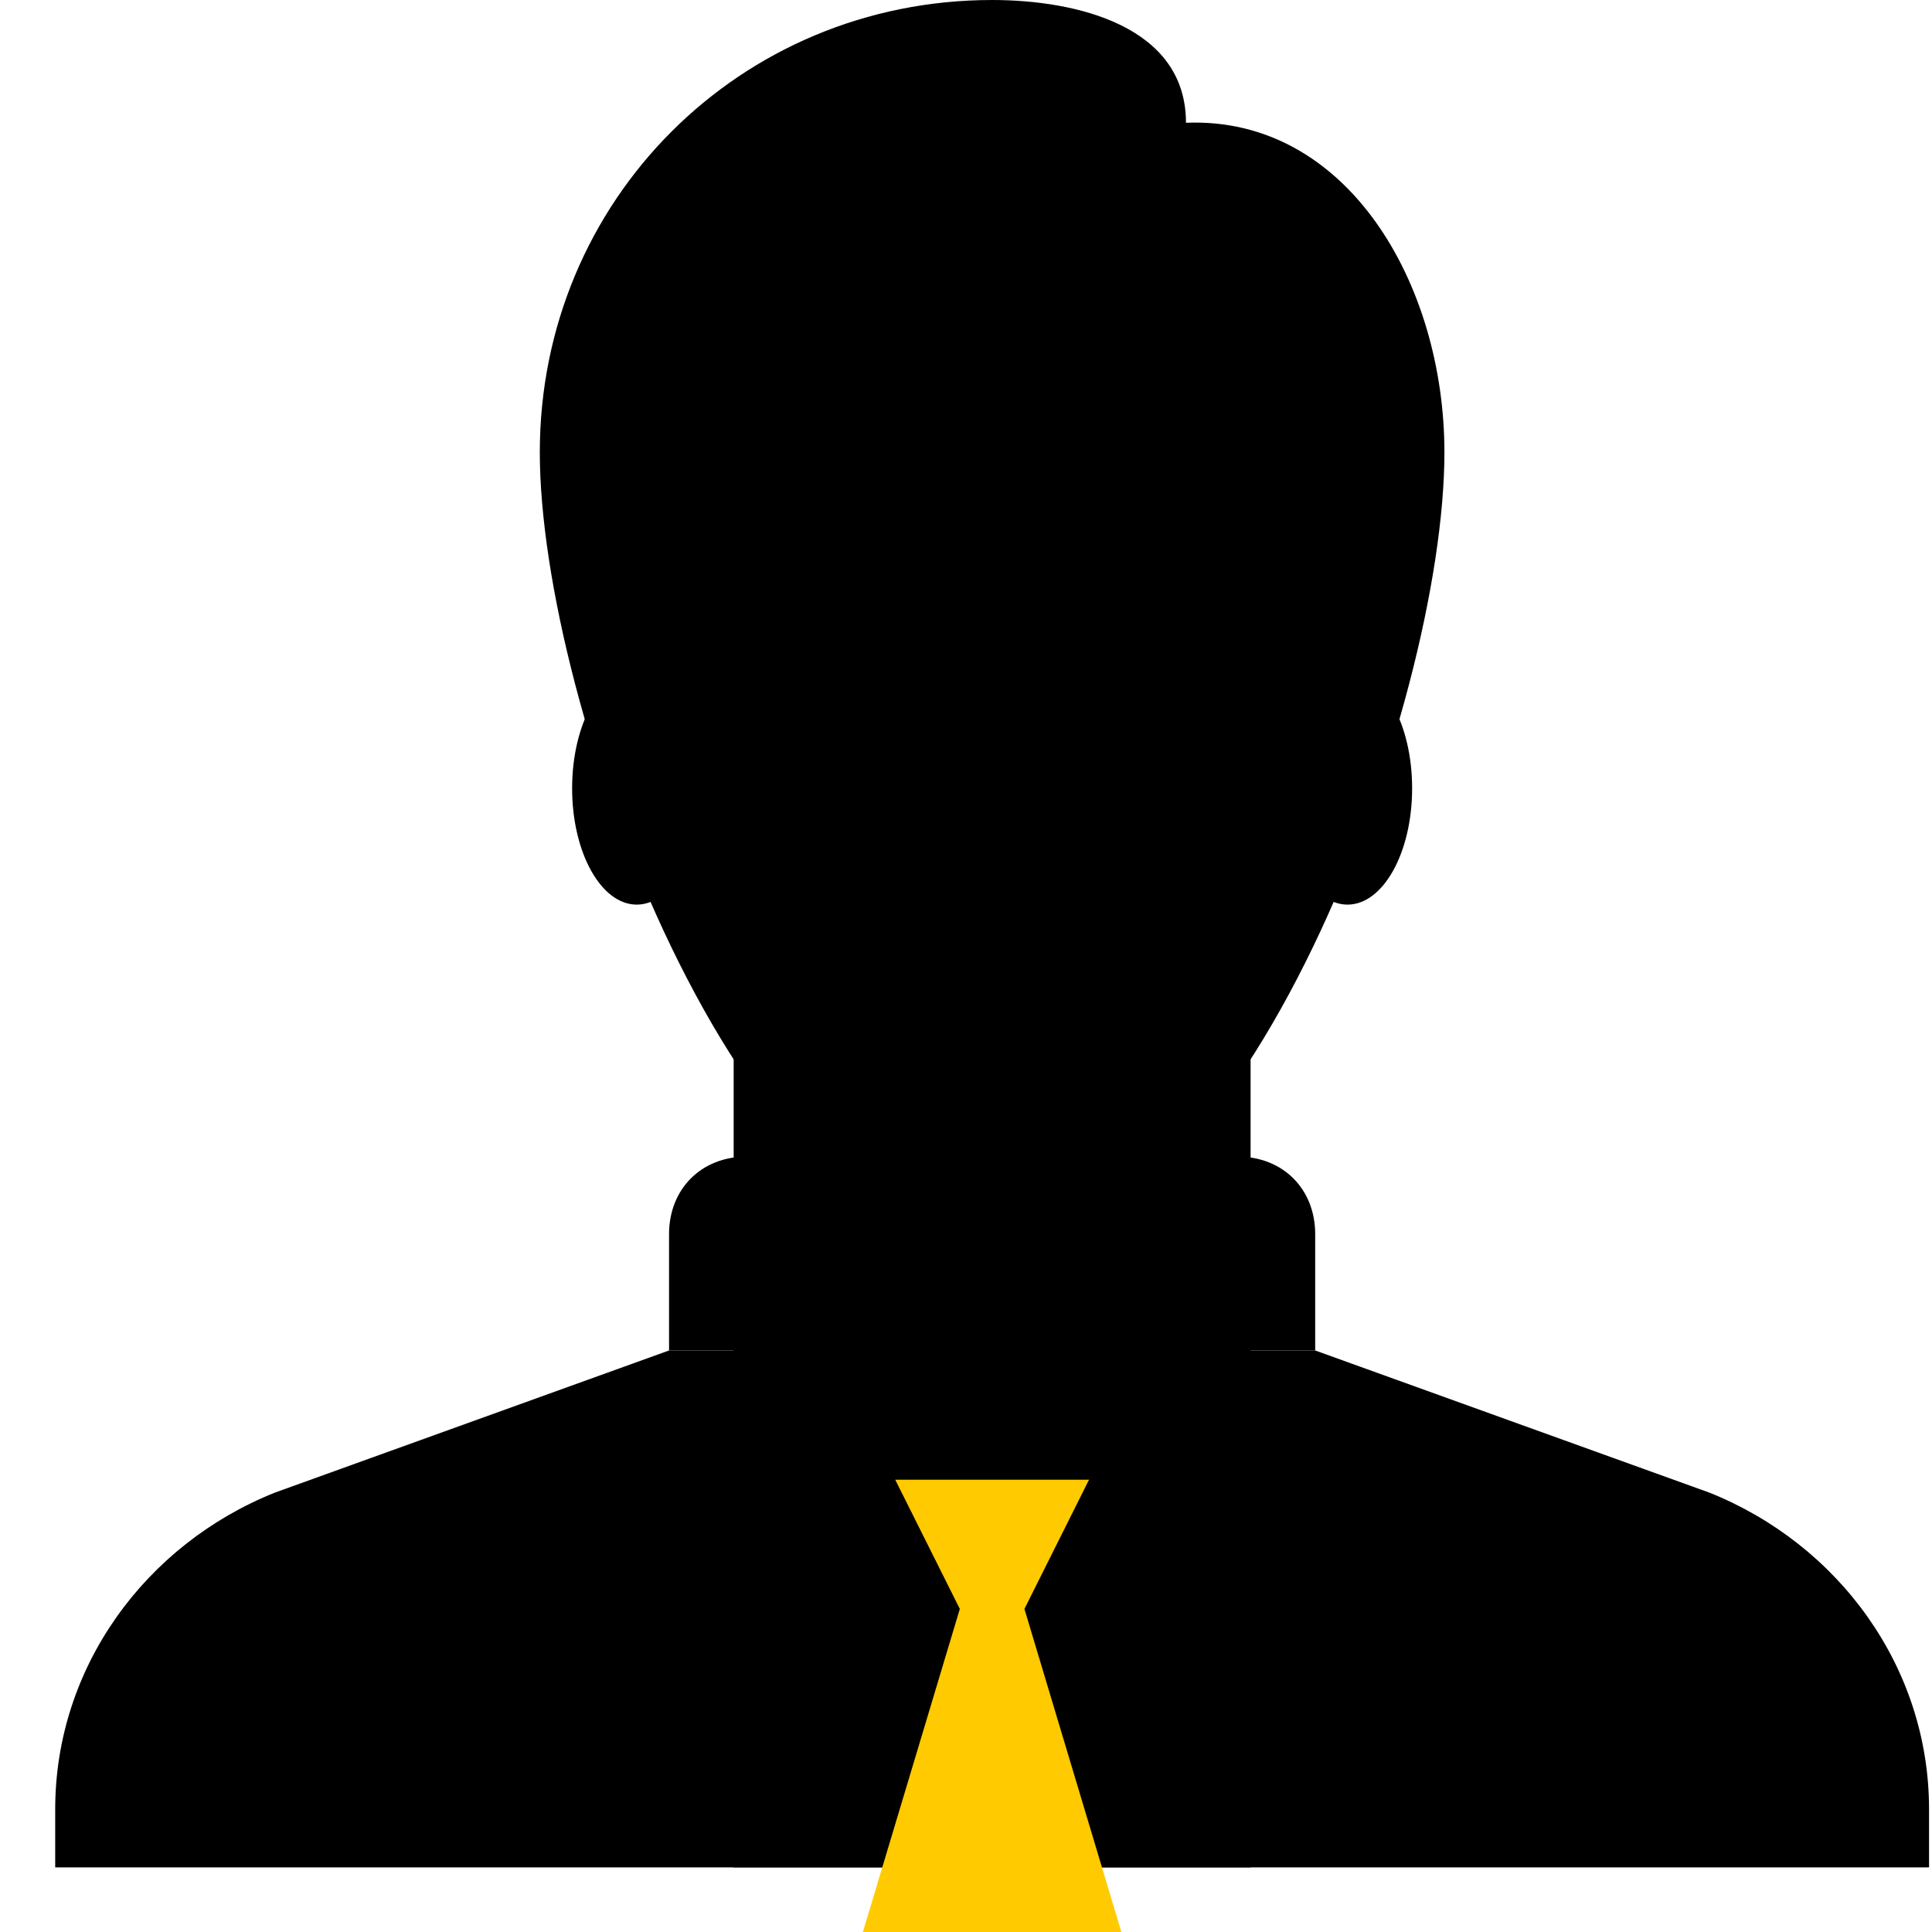
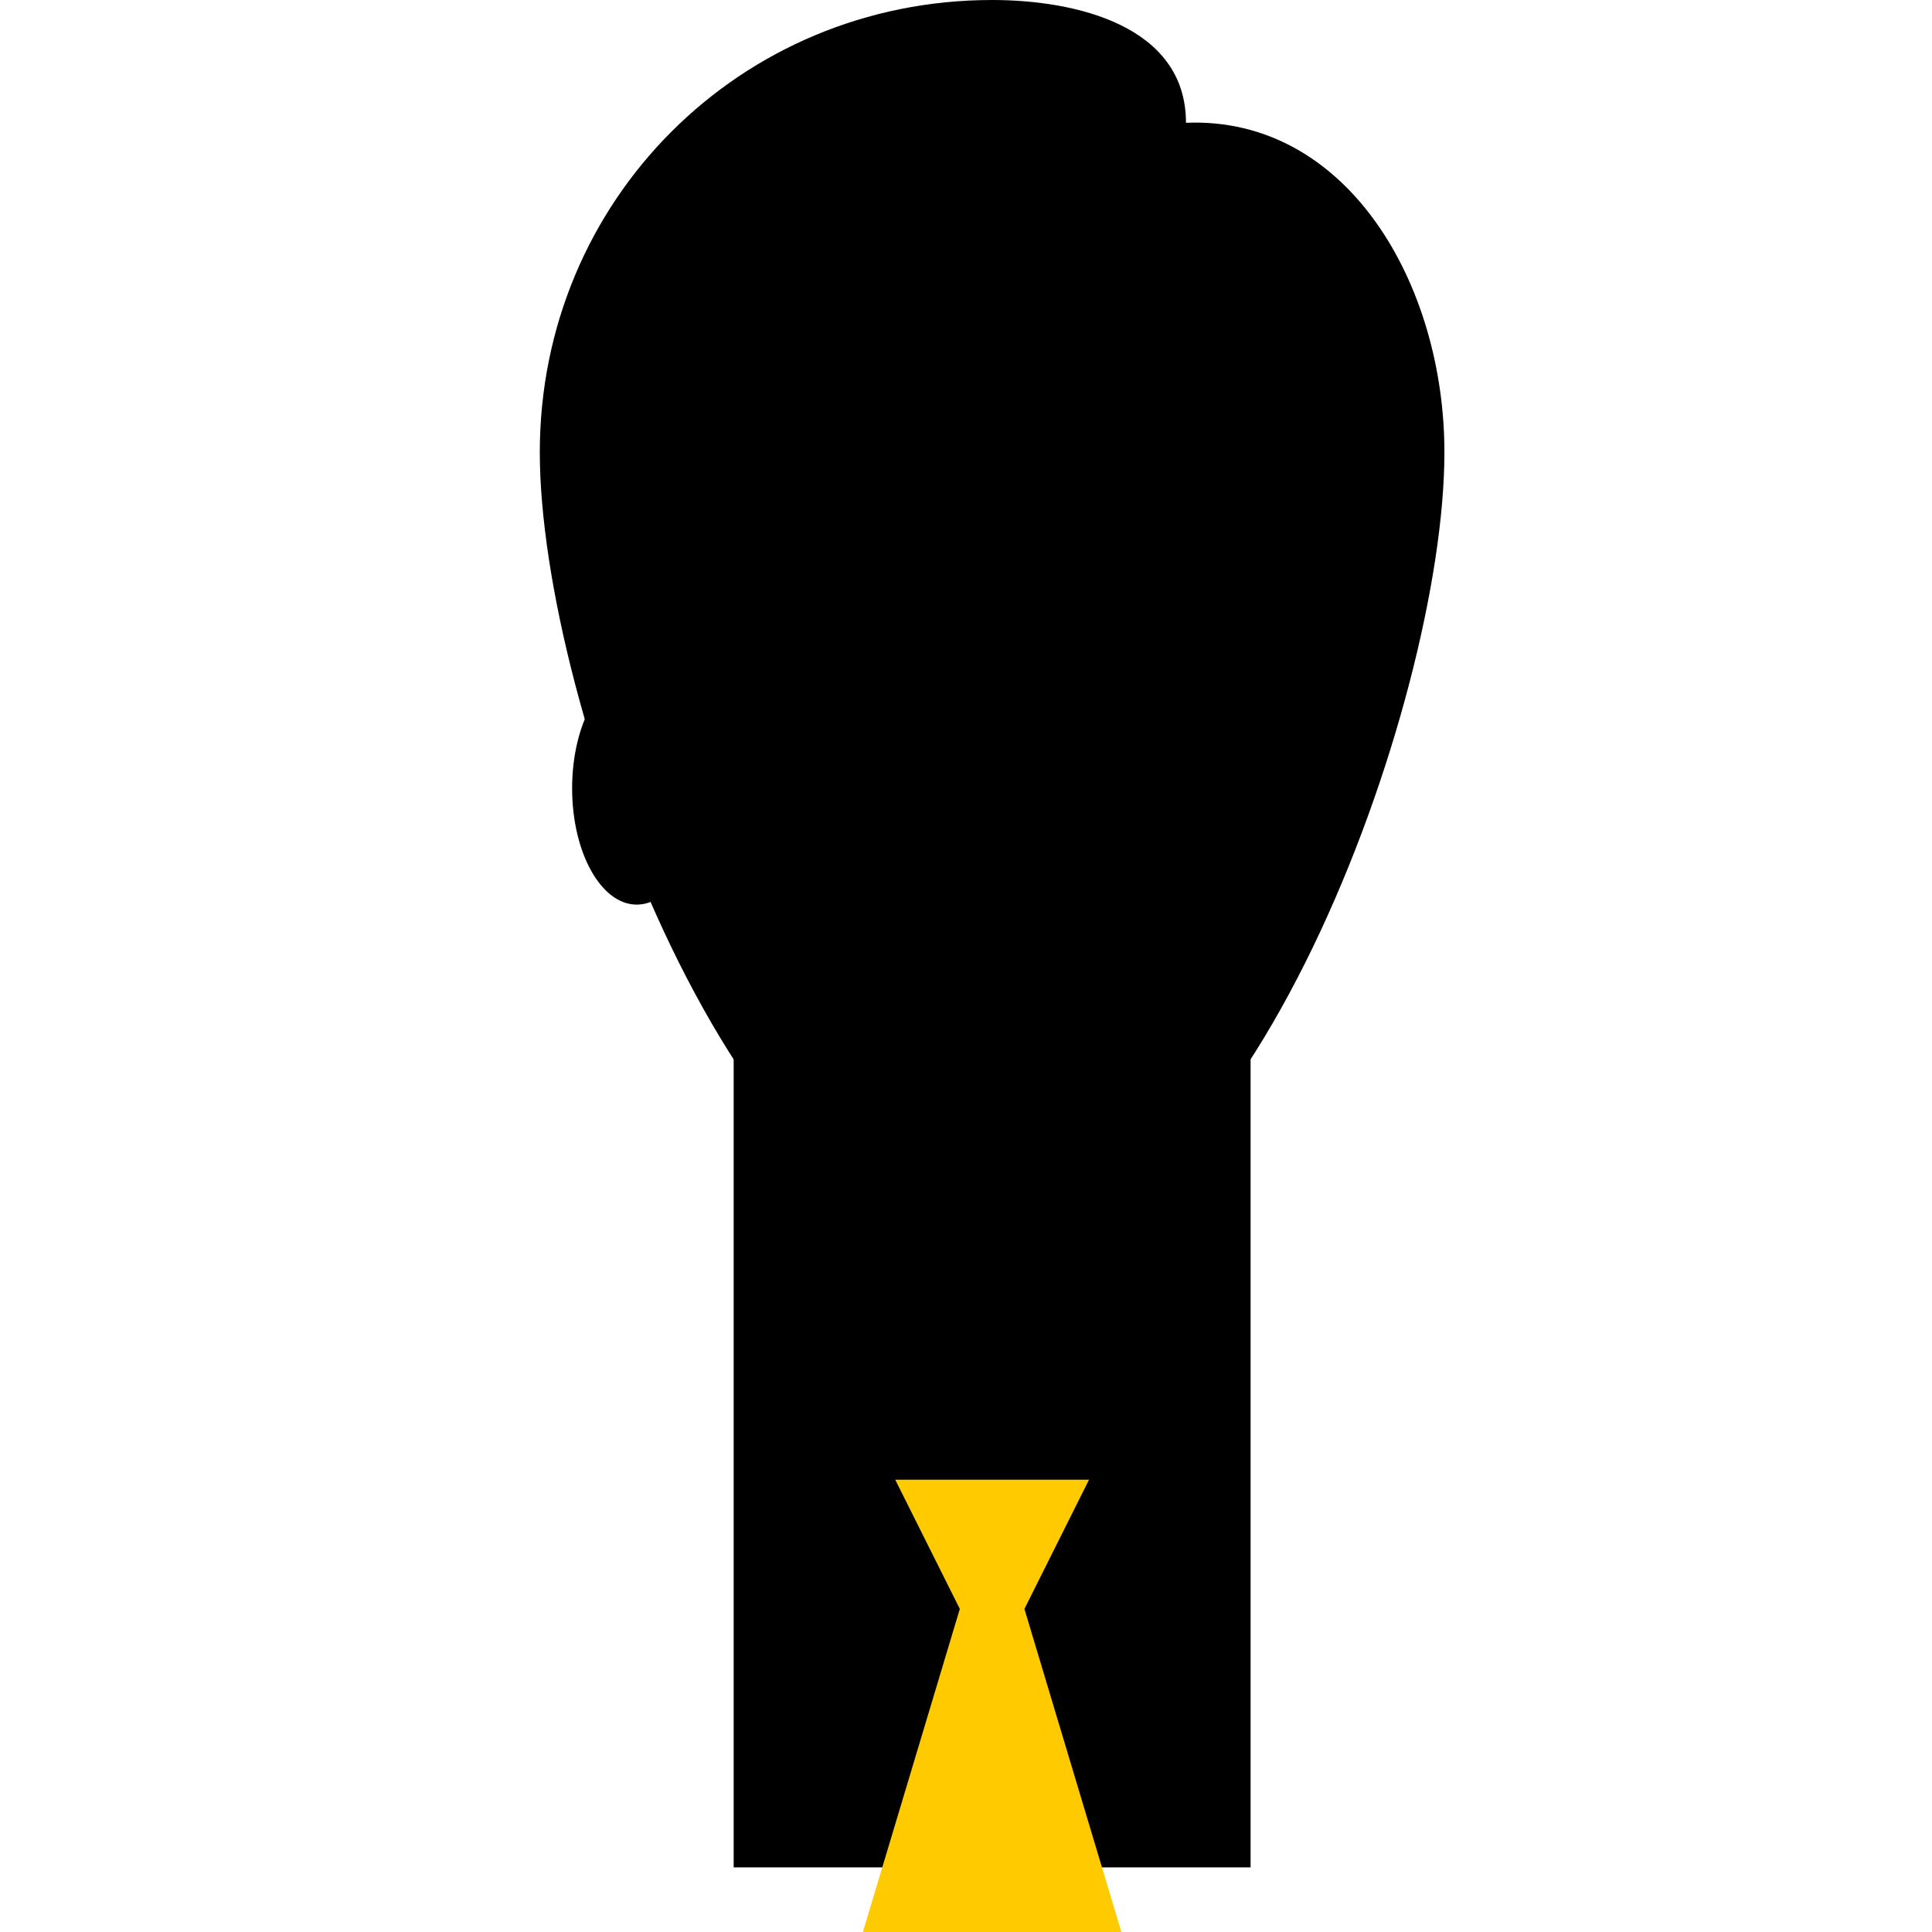
<svg xmlns="http://www.w3.org/2000/svg" width="70" height="70" viewBox="0 0 70 70" fill="none">
-   <path d="M61.933 54.08L47.652 48.93H24.241L9.96 54.08C5.278 55.953 2 60.401 2 65.552V67.659H69.893V65.552C69.893 60.401 66.615 55.953 61.933 54.08Z" fill="black" />
  <path d="M45.311 30.201H26.582V67.659H45.311V30.201Z" fill="black" />
  <path d="M52.334 16.388C52.334 10.301 48.823 4.214 42.97 4.448C42.97 0.936 38.99 0 35.947 0C26.816 0 19.558 7.258 19.558 16.388C19.558 25.518 26.816 45.418 35.947 45.418C45.077 45.418 52.334 25.518 52.334 16.388Z" fill="black" />
-   <path d="M27.05 41.906H44.843C46.482 41.906 47.652 43.077 47.652 44.716V48.93H24.241V44.716C24.241 43.077 25.411 41.906 27.05 41.906Z" fill="black" />
  <path d="M37.117 58.294L39.458 53.612H35.947H32.435L34.776 58.294L31.264 70H35.947H40.629L37.117 58.294Z" fill="#FFCA00" />
  <path d="M23.07 32.776C24.363 32.776 25.411 30.889 25.411 28.562C25.411 26.235 24.363 24.348 23.07 24.348C21.777 24.348 20.729 26.235 20.729 28.562C20.729 30.889 21.777 32.776 23.07 32.776Z" fill="black" />
-   <path d="M48.823 32.776C50.116 32.776 51.164 30.889 51.164 28.562C51.164 26.235 50.116 24.348 48.823 24.348C47.53 24.348 46.482 26.235 46.482 28.562C46.482 30.889 47.53 32.776 48.823 32.776Z" fill="black" />
</svg>